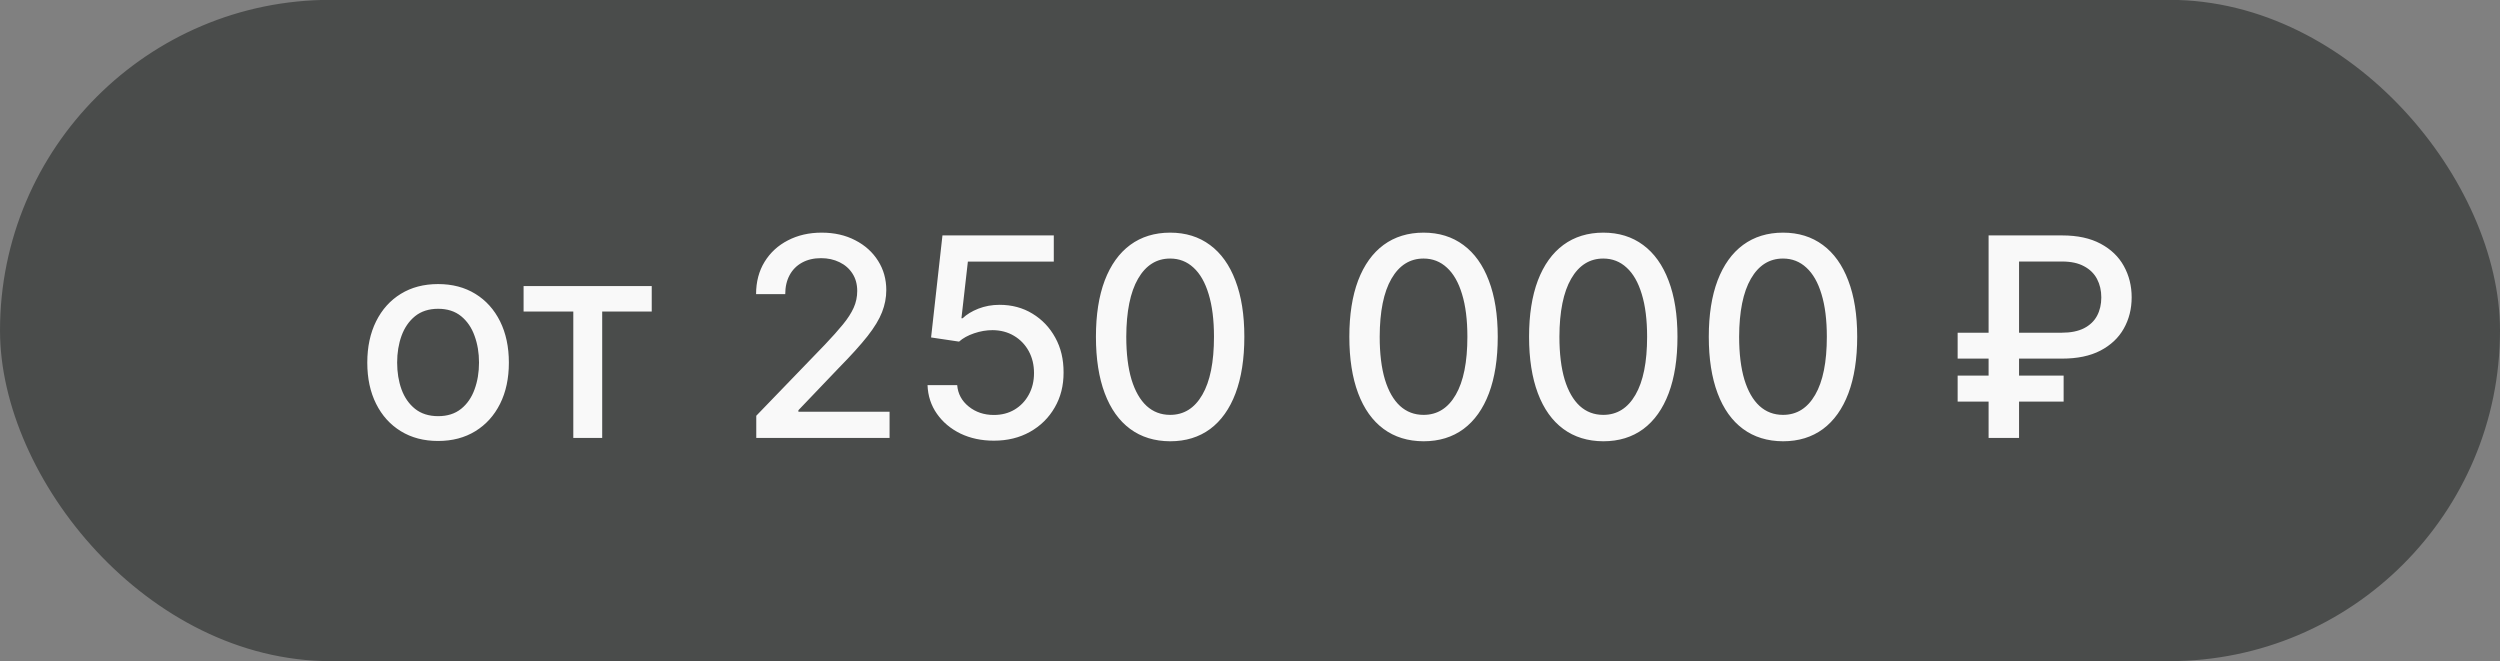
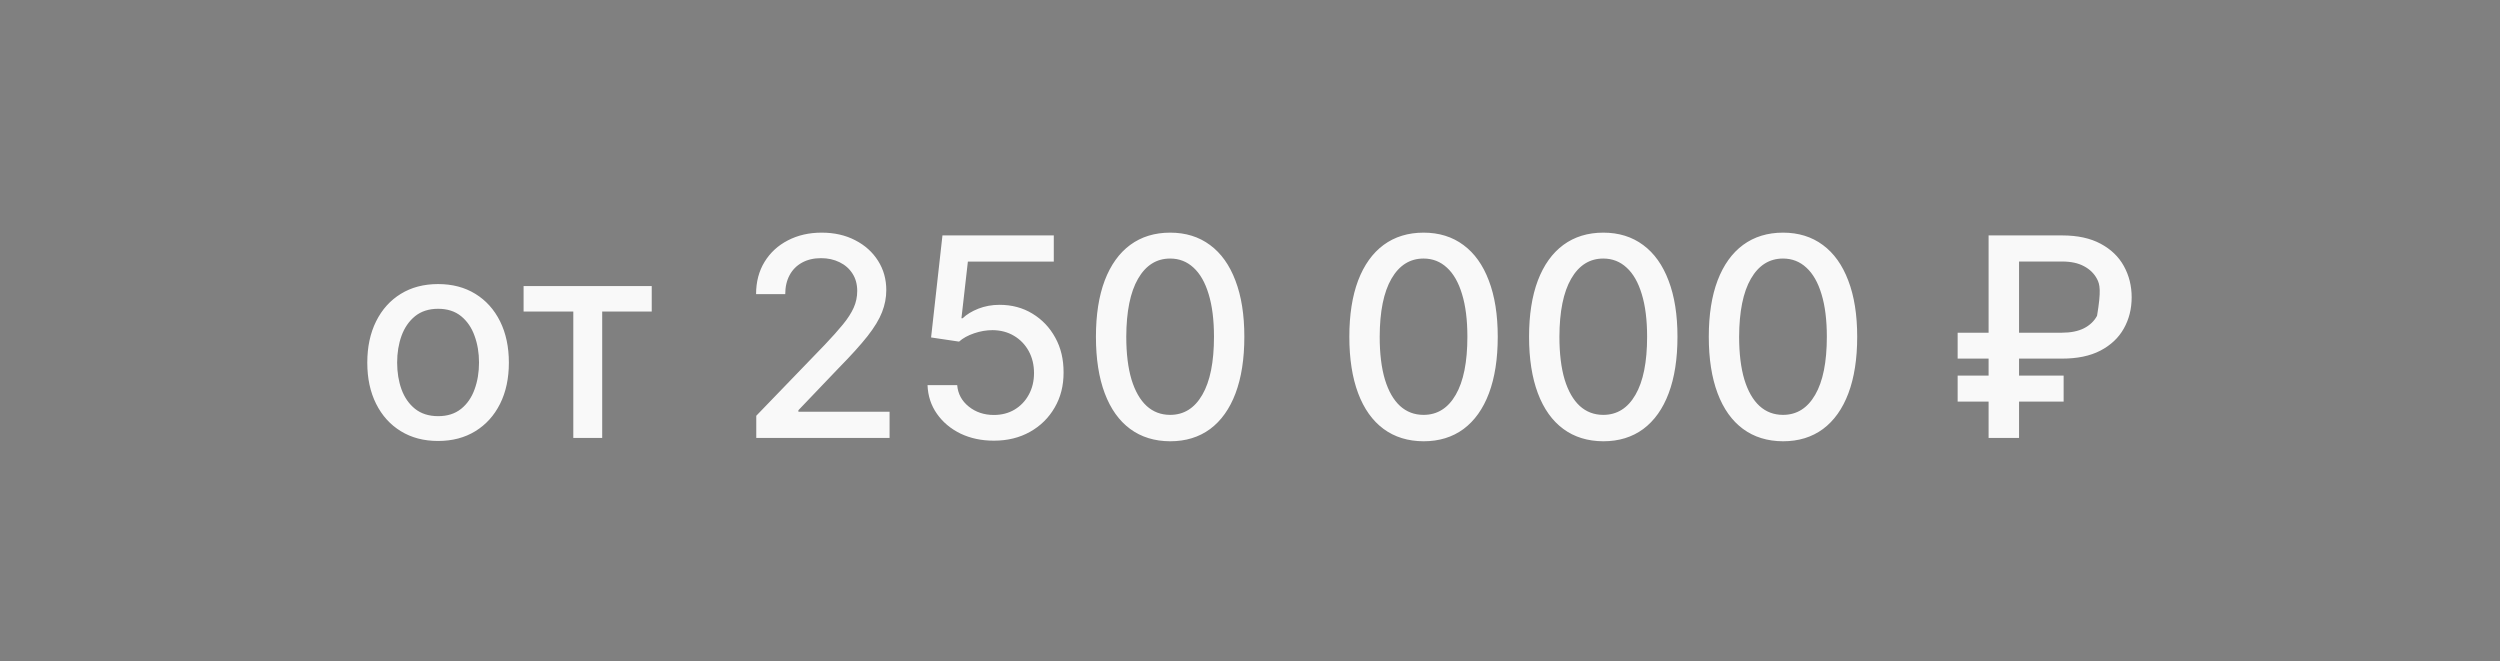
<svg xmlns="http://www.w3.org/2000/svg" width="155" height="41" viewBox="0 0 155 41" fill="none">
  <rect x="0" y="0" width="155" height="41" fill="#808080" stroke="none" />
-   <rect x="0.324" y="0.314" width="154.353" height="40.353" rx="20.175" fill="#4A4C4B" stroke="#4A4C4B" stroke-width="0.647" />
-   <path d="M27.161 27.34C26.278 27.34 25.508 27.138 24.85 26.733C24.192 26.329 23.681 25.763 23.318 25.035C22.954 24.308 22.772 23.458 22.772 22.485C22.772 21.509 22.954 20.655 23.318 19.923C23.681 19.192 24.192 18.623 24.85 18.219C25.508 17.814 26.278 17.612 27.161 17.612C28.044 17.612 28.814 17.814 29.472 18.219C30.13 18.623 30.641 19.192 31.005 19.923C31.368 20.655 31.55 21.509 31.55 22.485C31.55 23.458 31.368 24.308 31.005 25.035C30.641 25.763 30.13 26.329 29.472 26.733C28.814 27.138 28.044 27.34 27.161 27.34ZM27.167 25.802C27.739 25.802 28.213 25.651 28.59 25.348C28.965 25.046 29.243 24.643 29.423 24.14C29.607 23.638 29.699 23.084 29.699 22.479C29.699 21.878 29.607 21.327 29.423 20.824C29.243 20.317 28.965 19.911 28.59 19.604C28.213 19.298 27.739 19.145 27.167 19.145C26.591 19.145 26.113 19.298 25.733 19.604C25.357 19.911 25.077 20.317 24.893 20.824C24.713 21.327 24.623 21.878 24.623 22.479C24.623 23.084 24.713 23.638 24.893 24.14C25.077 24.643 25.357 25.046 25.733 25.348C26.113 25.651 26.591 25.802 27.167 25.802ZM32.462 19.316V17.735H40.407V19.316H37.336V27.15H35.545V19.316H32.462ZM46.889 27.15V25.777L51.137 21.376C51.591 20.898 51.965 20.479 52.259 20.119C52.557 19.756 52.78 19.41 52.927 19.083C53.074 18.756 53.148 18.409 53.148 18.041C53.148 17.624 53.05 17.265 52.854 16.962C52.658 16.656 52.39 16.421 52.051 16.257C51.712 16.09 51.329 16.006 50.904 16.006C50.455 16.006 50.062 16.098 49.727 16.282C49.392 16.466 49.135 16.725 48.955 17.06C48.775 17.395 48.685 17.788 48.685 18.237H46.877C46.877 17.473 47.053 16.805 47.404 16.233C47.756 15.661 48.238 15.217 48.851 14.903C49.464 14.584 50.161 14.424 50.941 14.424C51.73 14.424 52.425 14.582 53.025 14.896C53.63 15.207 54.102 15.632 54.441 16.172C54.781 16.707 54.95 17.312 54.95 17.986C54.95 18.452 54.862 18.907 54.687 19.353C54.515 19.798 54.215 20.295 53.785 20.843C53.356 21.386 52.76 22.046 51.995 22.823L49.501 25.434V25.526H55.153V27.15H46.889ZM61.62 27.322C60.851 27.322 60.161 27.175 59.548 26.881C58.939 26.582 58.453 26.174 58.089 25.655C57.725 25.136 57.531 24.543 57.507 23.877H59.346C59.39 24.416 59.63 24.86 60.063 25.207C60.496 25.555 61.015 25.728 61.62 25.728C62.102 25.728 62.529 25.618 62.901 25.397C63.277 25.172 63.571 24.864 63.784 24.472C64 24.079 64.109 23.632 64.109 23.129C64.109 22.618 63.998 22.163 63.778 21.762C63.557 21.362 63.252 21.047 62.864 20.818C62.48 20.589 62.039 20.473 61.54 20.469C61.16 20.469 60.778 20.534 60.394 20.665C60.01 20.796 59.699 20.967 59.462 21.18L57.727 20.922L58.432 14.596H65.335V16.221H60.008L59.609 19.733H59.683C59.928 19.496 60.253 19.298 60.657 19.138C61.066 18.979 61.503 18.899 61.969 18.899C62.733 18.899 63.414 19.081 64.01 19.445C64.611 19.809 65.083 20.305 65.427 20.934C65.774 21.56 65.945 22.279 65.941 23.092C65.945 23.906 65.762 24.631 65.39 25.268C65.022 25.906 64.511 26.409 63.857 26.776C63.207 27.14 62.462 27.322 61.62 27.322ZM72.551 27.359C71.583 27.355 70.755 27.099 70.069 26.593C69.382 26.086 68.857 25.348 68.493 24.38C68.129 23.411 67.948 22.244 67.948 20.879C67.948 19.518 68.129 18.356 68.493 17.391C68.861 16.427 69.388 15.691 70.075 15.184C70.765 14.678 71.591 14.424 72.551 14.424C73.511 14.424 74.335 14.68 75.022 15.191C75.708 15.697 76.233 16.433 76.597 17.398C76.965 18.358 77.149 19.518 77.149 20.879C77.149 22.248 76.967 23.417 76.603 24.386C76.239 25.35 75.714 26.088 75.028 26.599C74.341 27.105 73.516 27.359 72.551 27.359ZM72.551 25.722C73.401 25.722 74.065 25.307 74.543 24.478C75.026 23.648 75.267 22.449 75.267 20.879C75.267 19.837 75.156 18.957 74.936 18.237C74.719 17.514 74.406 16.966 73.998 16.594C73.593 16.218 73.111 16.03 72.551 16.03C71.705 16.03 71.041 16.447 70.559 17.281C70.077 18.115 69.834 19.314 69.829 20.879C69.829 21.925 69.938 22.81 70.154 23.534C70.375 24.253 70.688 24.799 71.092 25.17C71.497 25.538 71.983 25.722 72.551 25.722ZM88.262 27.359C87.294 27.355 86.466 27.099 85.78 26.593C85.093 26.086 84.568 25.348 84.204 24.38C83.841 23.411 83.659 22.244 83.659 20.879C83.659 19.518 83.841 18.356 84.204 17.391C84.572 16.427 85.099 15.691 85.786 15.184C86.477 14.678 87.302 14.424 88.262 14.424C89.223 14.424 90.046 14.68 90.733 15.191C91.419 15.697 91.945 16.433 92.308 17.398C92.676 18.358 92.86 19.518 92.86 20.879C92.86 22.248 92.678 23.417 92.314 24.386C91.951 25.35 91.425 26.088 90.739 26.599C90.052 27.105 89.227 27.359 88.262 27.359ZM88.262 25.722C89.112 25.722 89.777 25.307 90.255 24.478C90.737 23.648 90.978 22.449 90.978 20.879C90.978 19.837 90.868 18.957 90.647 18.237C90.43 17.514 90.118 16.966 89.709 16.594C89.305 16.218 88.822 16.03 88.262 16.03C87.416 16.03 86.752 16.447 86.27 17.281C85.788 18.115 85.545 19.314 85.541 20.879C85.541 21.925 85.649 22.81 85.866 23.534C86.086 24.253 86.399 24.799 86.803 25.17C87.208 25.538 87.694 25.722 88.262 25.722ZM99.405 27.359C98.437 27.355 97.609 27.099 96.923 26.593C96.236 26.086 95.711 25.348 95.347 24.38C94.984 23.411 94.802 22.244 94.802 20.879C94.802 19.518 94.984 18.356 95.347 17.391C95.715 16.427 96.242 15.691 96.929 15.184C97.62 14.678 98.445 14.424 99.405 14.424C100.366 14.424 101.189 14.68 101.876 15.191C102.562 15.697 103.087 16.433 103.451 17.398C103.819 18.358 104.003 19.518 104.003 20.879C104.003 22.248 103.821 23.417 103.457 24.386C103.094 25.35 102.568 26.088 101.882 26.599C101.195 27.105 100.37 27.359 99.405 27.359ZM99.405 25.722C100.255 25.722 100.919 25.307 101.398 24.478C101.88 23.648 102.121 22.449 102.121 20.879C102.121 19.837 102.011 18.957 101.79 18.237C101.573 17.514 101.261 16.966 100.852 16.594C100.447 16.218 99.965 16.03 99.405 16.03C98.559 16.03 97.895 16.447 97.413 17.281C96.931 18.115 96.688 19.314 96.684 20.879C96.684 21.925 96.792 22.81 97.008 23.534C97.229 24.253 97.542 24.799 97.946 25.17C98.351 25.538 98.837 25.722 99.405 25.722ZM110.548 27.359C109.58 27.355 108.752 27.099 108.066 26.593C107.379 26.086 106.854 25.348 106.49 24.38C106.126 23.411 105.945 22.244 105.945 20.879C105.945 19.518 106.126 18.356 106.49 17.391C106.858 16.427 107.385 15.691 108.072 15.184C108.762 14.678 109.588 14.424 110.548 14.424C111.509 14.424 112.332 14.68 113.019 15.191C113.705 15.697 114.23 16.433 114.594 17.398C114.962 18.358 115.146 19.518 115.146 20.879C115.146 22.248 114.964 23.417 114.6 24.386C114.236 25.35 113.711 26.088 113.025 26.599C112.338 27.105 111.513 27.359 110.548 27.359ZM110.548 25.722C111.398 25.722 112.062 25.307 112.541 24.478C113.023 23.648 113.264 22.449 113.264 20.879C113.264 19.837 113.154 18.957 112.933 18.237C112.716 17.514 112.404 16.966 111.995 16.594C111.59 16.218 111.108 16.03 110.548 16.03C109.702 16.03 109.038 16.447 108.556 17.281C108.074 18.115 107.831 19.314 107.826 20.879C107.826 21.925 107.935 22.81 108.151 23.534C108.372 24.253 108.685 24.799 109.089 25.17C109.494 25.538 109.98 25.722 110.548 25.722ZM127.853 22.234H121.374V20.628H127.829C128.385 20.628 128.844 20.536 129.208 20.352C129.572 20.164 129.842 19.907 130.017 19.58C130.193 19.249 130.281 18.869 130.281 18.44C130.281 18.015 130.193 17.634 130.017 17.299C129.842 16.964 129.574 16.701 129.214 16.509C128.855 16.312 128.401 16.214 127.853 16.214H125.181V27.15H123.293V14.596H127.853C128.806 14.596 129.6 14.768 130.238 15.111C130.88 15.454 131.36 15.916 131.679 16.496C132.001 17.077 132.163 17.722 132.163 18.433C132.163 19.153 131.999 19.8 131.672 20.377C131.35 20.949 130.867 21.402 130.226 21.738C129.588 22.069 128.797 22.234 127.853 22.234ZM127.945 23.288V24.901H121.374V23.288H127.945Z" fill="#F9F9F9" />
+   <path d="M27.161 27.34C26.278 27.34 25.508 27.138 24.85 26.733C24.192 26.329 23.681 25.763 23.318 25.035C22.954 24.308 22.772 23.458 22.772 22.485C22.772 21.509 22.954 20.655 23.318 19.923C23.681 19.192 24.192 18.623 24.85 18.219C25.508 17.814 26.278 17.612 27.161 17.612C28.044 17.612 28.814 17.814 29.472 18.219C30.13 18.623 30.641 19.192 31.005 19.923C31.368 20.655 31.55 21.509 31.55 22.485C31.55 23.458 31.368 24.308 31.005 25.035C30.641 25.763 30.13 26.329 29.472 26.733C28.814 27.138 28.044 27.34 27.161 27.34ZM27.167 25.802C27.739 25.802 28.213 25.651 28.59 25.348C28.965 25.046 29.243 24.643 29.423 24.14C29.607 23.638 29.699 23.084 29.699 22.479C29.699 21.878 29.607 21.327 29.423 20.824C29.243 20.317 28.965 19.911 28.59 19.604C28.213 19.298 27.739 19.145 27.167 19.145C26.591 19.145 26.113 19.298 25.733 19.604C25.357 19.911 25.077 20.317 24.893 20.824C24.713 21.327 24.623 21.878 24.623 22.479C24.623 23.084 24.713 23.638 24.893 24.14C25.077 24.643 25.357 25.046 25.733 25.348C26.113 25.651 26.591 25.802 27.167 25.802ZM32.462 19.316V17.735H40.407V19.316H37.336V27.15H35.545V19.316H32.462ZM46.889 27.15V25.777L51.137 21.376C51.591 20.898 51.965 20.479 52.259 20.119C52.557 19.756 52.78 19.41 52.927 19.083C53.074 18.756 53.148 18.409 53.148 18.041C53.148 17.624 53.05 17.265 52.854 16.962C52.658 16.656 52.39 16.421 52.051 16.257C51.712 16.09 51.329 16.006 50.904 16.006C50.455 16.006 50.062 16.098 49.727 16.282C49.392 16.466 49.135 16.725 48.955 17.06C48.775 17.395 48.685 17.788 48.685 18.237H46.877C46.877 17.473 47.053 16.805 47.404 16.233C47.756 15.661 48.238 15.217 48.851 14.903C49.464 14.584 50.161 14.424 50.941 14.424C51.73 14.424 52.425 14.582 53.025 14.896C53.63 15.207 54.102 15.632 54.441 16.172C54.781 16.707 54.95 17.312 54.95 17.986C54.95 18.452 54.862 18.907 54.687 19.353C54.515 19.798 54.215 20.295 53.785 20.843C53.356 21.386 52.76 22.046 51.995 22.823L49.501 25.434V25.526H55.153V27.15H46.889ZM61.62 27.322C60.851 27.322 60.161 27.175 59.548 26.881C58.939 26.582 58.453 26.174 58.089 25.655C57.725 25.136 57.531 24.543 57.507 23.877H59.346C59.39 24.416 59.63 24.86 60.063 25.207C60.496 25.555 61.015 25.728 61.62 25.728C62.102 25.728 62.529 25.618 62.901 25.397C63.277 25.172 63.571 24.864 63.784 24.472C64 24.079 64.109 23.632 64.109 23.129C64.109 22.618 63.998 22.163 63.778 21.762C63.557 21.362 63.252 21.047 62.864 20.818C62.48 20.589 62.039 20.473 61.54 20.469C61.16 20.469 60.778 20.534 60.394 20.665C60.01 20.796 59.699 20.967 59.462 21.18L57.727 20.922L58.432 14.596H65.335V16.221H60.008L59.609 19.733H59.683C59.928 19.496 60.253 19.298 60.657 19.138C61.066 18.979 61.503 18.899 61.969 18.899C62.733 18.899 63.414 19.081 64.01 19.445C64.611 19.809 65.083 20.305 65.427 20.934C65.774 21.56 65.945 22.279 65.941 23.092C65.945 23.906 65.762 24.631 65.39 25.268C65.022 25.906 64.511 26.409 63.857 26.776C63.207 27.14 62.462 27.322 61.62 27.322ZM72.551 27.359C71.583 27.355 70.755 27.099 70.069 26.593C69.382 26.086 68.857 25.348 68.493 24.38C68.129 23.411 67.948 22.244 67.948 20.879C67.948 19.518 68.129 18.356 68.493 17.391C68.861 16.427 69.388 15.691 70.075 15.184C70.765 14.678 71.591 14.424 72.551 14.424C73.511 14.424 74.335 14.68 75.022 15.191C75.708 15.697 76.233 16.433 76.597 17.398C76.965 18.358 77.149 19.518 77.149 20.879C77.149 22.248 76.967 23.417 76.603 24.386C76.239 25.35 75.714 26.088 75.028 26.599C74.341 27.105 73.516 27.359 72.551 27.359ZM72.551 25.722C73.401 25.722 74.065 25.307 74.543 24.478C75.026 23.648 75.267 22.449 75.267 20.879C75.267 19.837 75.156 18.957 74.936 18.237C74.719 17.514 74.406 16.966 73.998 16.594C73.593 16.218 73.111 16.03 72.551 16.03C71.705 16.03 71.041 16.447 70.559 17.281C70.077 18.115 69.834 19.314 69.829 20.879C69.829 21.925 69.938 22.81 70.154 23.534C70.375 24.253 70.688 24.799 71.092 25.17C71.497 25.538 71.983 25.722 72.551 25.722ZM88.262 27.359C87.294 27.355 86.466 27.099 85.78 26.593C85.093 26.086 84.568 25.348 84.204 24.38C83.841 23.411 83.659 22.244 83.659 20.879C83.659 19.518 83.841 18.356 84.204 17.391C84.572 16.427 85.099 15.691 85.786 15.184C86.477 14.678 87.302 14.424 88.262 14.424C89.223 14.424 90.046 14.68 90.733 15.191C91.419 15.697 91.945 16.433 92.308 17.398C92.676 18.358 92.86 19.518 92.86 20.879C92.86 22.248 92.678 23.417 92.314 24.386C91.951 25.35 91.425 26.088 90.739 26.599C90.052 27.105 89.227 27.359 88.262 27.359ZM88.262 25.722C89.112 25.722 89.777 25.307 90.255 24.478C90.737 23.648 90.978 22.449 90.978 20.879C90.978 19.837 90.868 18.957 90.647 18.237C90.43 17.514 90.118 16.966 89.709 16.594C89.305 16.218 88.822 16.03 88.262 16.03C87.416 16.03 86.752 16.447 86.27 17.281C85.788 18.115 85.545 19.314 85.541 20.879C85.541 21.925 85.649 22.81 85.866 23.534C86.086 24.253 86.399 24.799 86.803 25.17C87.208 25.538 87.694 25.722 88.262 25.722ZM99.405 27.359C98.437 27.355 97.609 27.099 96.923 26.593C96.236 26.086 95.711 25.348 95.347 24.38C94.984 23.411 94.802 22.244 94.802 20.879C94.802 19.518 94.984 18.356 95.347 17.391C95.715 16.427 96.242 15.691 96.929 15.184C97.62 14.678 98.445 14.424 99.405 14.424C100.366 14.424 101.189 14.68 101.876 15.191C102.562 15.697 103.087 16.433 103.451 17.398C103.819 18.358 104.003 19.518 104.003 20.879C104.003 22.248 103.821 23.417 103.457 24.386C103.094 25.35 102.568 26.088 101.882 26.599C101.195 27.105 100.37 27.359 99.405 27.359ZM99.405 25.722C100.255 25.722 100.919 25.307 101.398 24.478C101.88 23.648 102.121 22.449 102.121 20.879C102.121 19.837 102.011 18.957 101.79 18.237C101.573 17.514 101.261 16.966 100.852 16.594C100.447 16.218 99.965 16.03 99.405 16.03C98.559 16.03 97.895 16.447 97.413 17.281C96.931 18.115 96.688 19.314 96.684 20.879C96.684 21.925 96.792 22.81 97.008 23.534C97.229 24.253 97.542 24.799 97.946 25.17C98.351 25.538 98.837 25.722 99.405 25.722ZM110.548 27.359C109.58 27.355 108.752 27.099 108.066 26.593C107.379 26.086 106.854 25.348 106.49 24.38C106.126 23.411 105.945 22.244 105.945 20.879C105.945 19.518 106.126 18.356 106.49 17.391C106.858 16.427 107.385 15.691 108.072 15.184C108.762 14.678 109.588 14.424 110.548 14.424C111.509 14.424 112.332 14.68 113.019 15.191C113.705 15.697 114.23 16.433 114.594 17.398C114.962 18.358 115.146 19.518 115.146 20.879C115.146 22.248 114.964 23.417 114.6 24.386C114.236 25.35 113.711 26.088 113.025 26.599C112.338 27.105 111.513 27.359 110.548 27.359ZM110.548 25.722C111.398 25.722 112.062 25.307 112.541 24.478C113.023 23.648 113.264 22.449 113.264 20.879C113.264 19.837 113.154 18.957 112.933 18.237C112.716 17.514 112.404 16.966 111.995 16.594C111.59 16.218 111.108 16.03 110.548 16.03C109.702 16.03 109.038 16.447 108.556 17.281C108.074 18.115 107.831 19.314 107.826 20.879C107.826 21.925 107.935 22.81 108.151 23.534C108.372 24.253 108.685 24.799 109.089 25.17C109.494 25.538 109.98 25.722 110.548 25.722ZM127.853 22.234H121.374V20.628H127.829C128.385 20.628 128.844 20.536 129.208 20.352C129.572 20.164 129.842 19.907 130.017 19.58C130.281 18.015 130.193 17.634 130.017 17.299C129.842 16.964 129.574 16.701 129.214 16.509C128.855 16.312 128.401 16.214 127.853 16.214H125.181V27.15H123.293V14.596H127.853C128.806 14.596 129.6 14.768 130.238 15.111C130.88 15.454 131.36 15.916 131.679 16.496C132.001 17.077 132.163 17.722 132.163 18.433C132.163 19.153 131.999 19.8 131.672 20.377C131.35 20.949 130.867 21.402 130.226 21.738C129.588 22.069 128.797 22.234 127.853 22.234ZM127.945 23.288V24.901H121.374V23.288H127.945Z" fill="#F9F9F9" />
</svg>